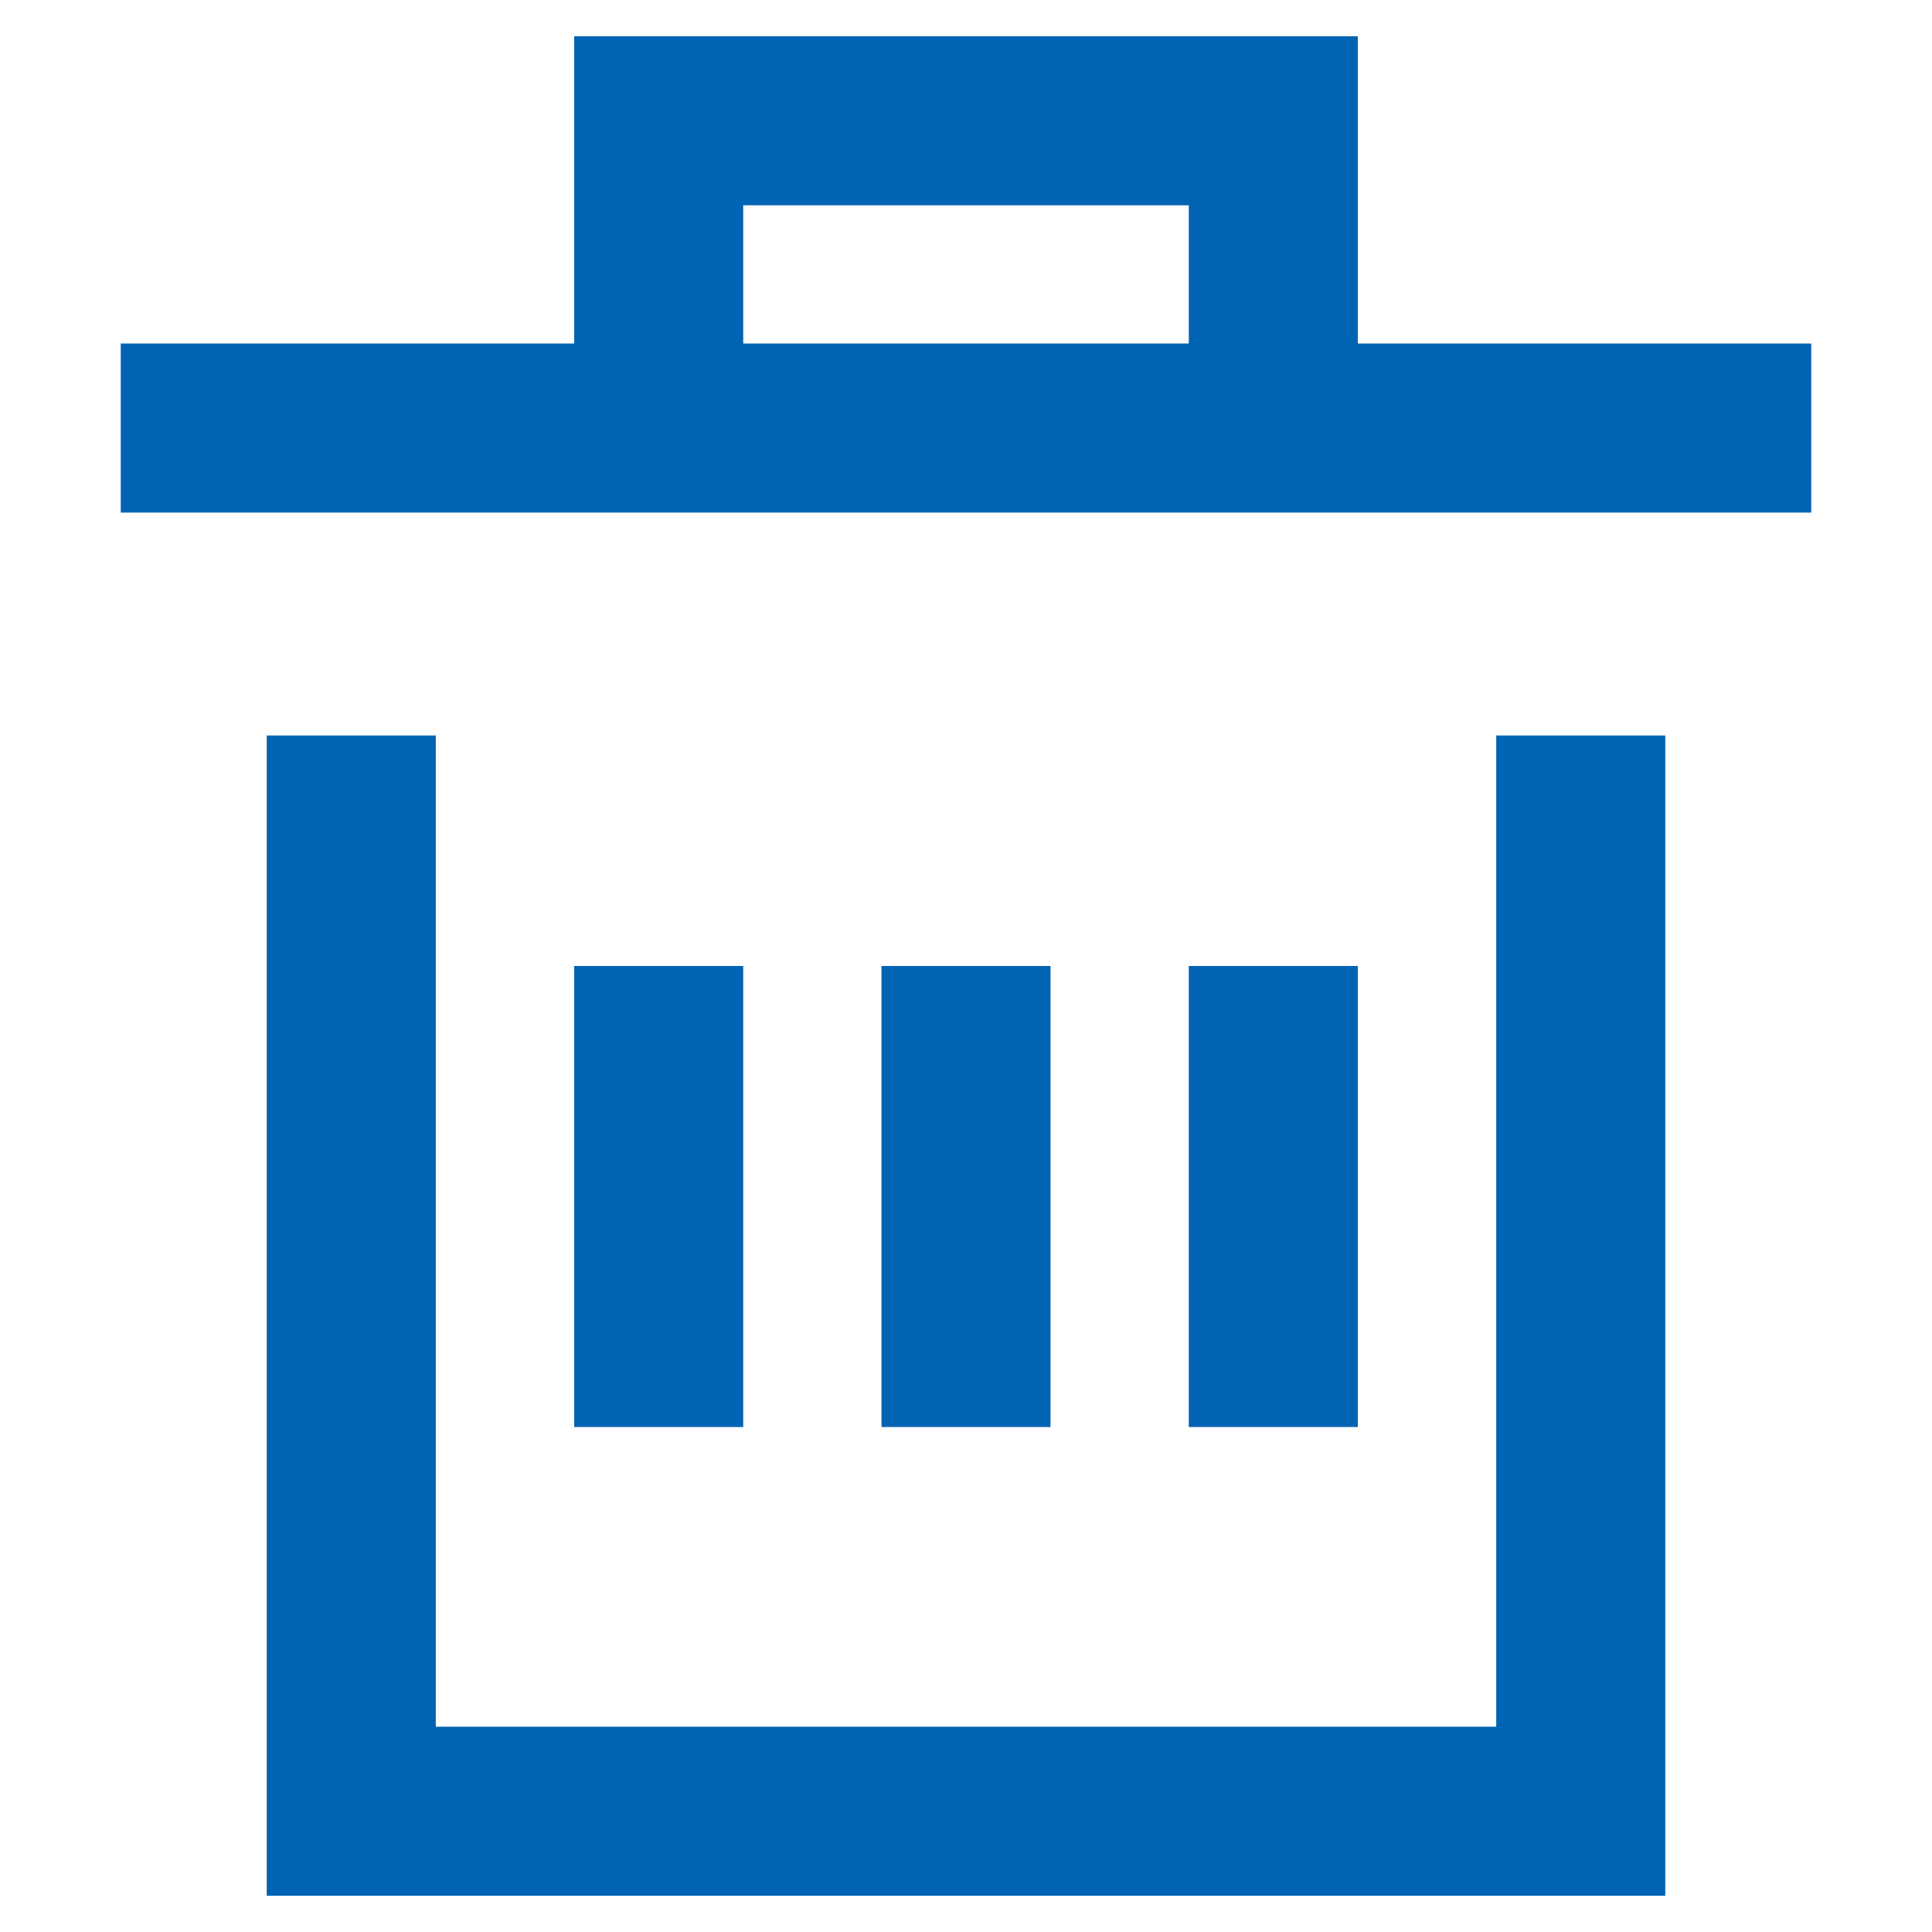
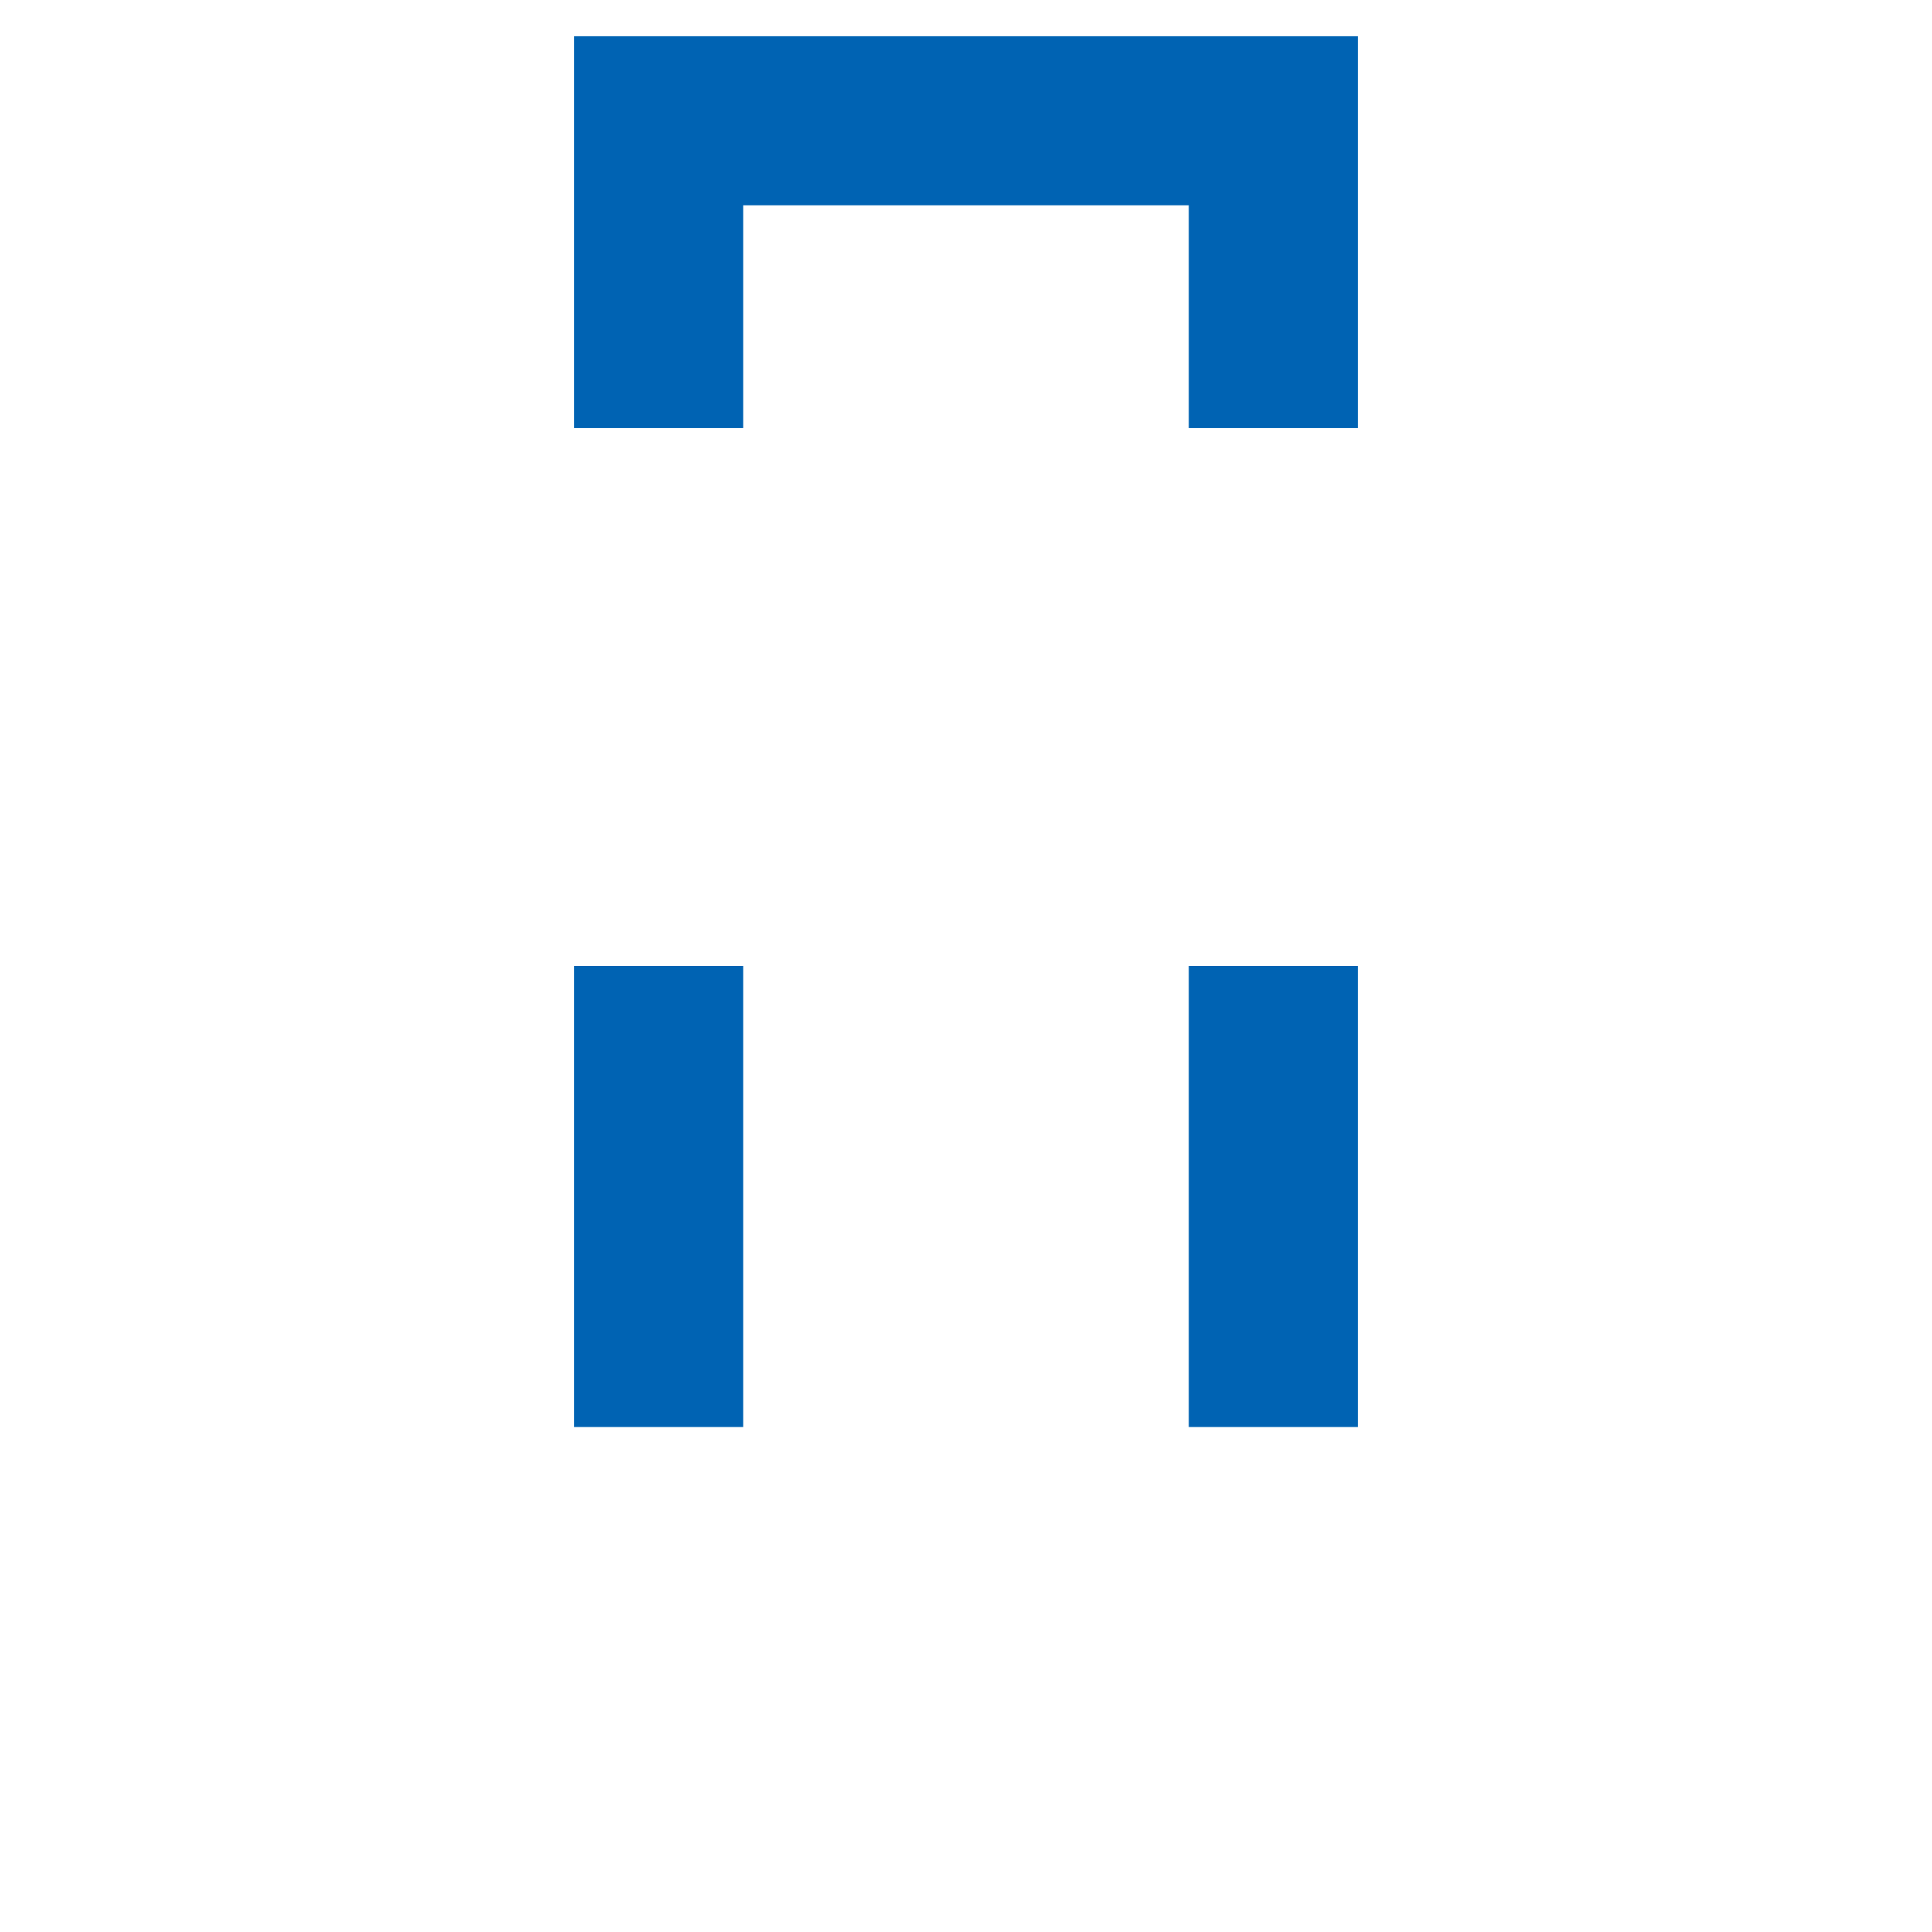
<svg xmlns="http://www.w3.org/2000/svg" width="24" height="24" viewBox="0 0 16 16">
  <g transform="translate(1, 1)" fill="none" stroke-width="1.4" stroke="#0063b3">
-     <polyline points="12.091 5.091 12.091 14 1.909 14 1.909 5.091" />
-     <line x1="0" y1="2.545" x2="14" y2="2.545" />
-     <line x1="7" y1="7" x2="7" y2="10.818" />
    <line x1="4.455" y1="7" x2="4.455" y2="10.818" />
    <line x1="9.545" y1="7" x2="9.545" y2="10.818" />
    <polyline points="4.455 2.545 4.455 0 9.545 0 9.545 2.545" />
  </g>
</svg>